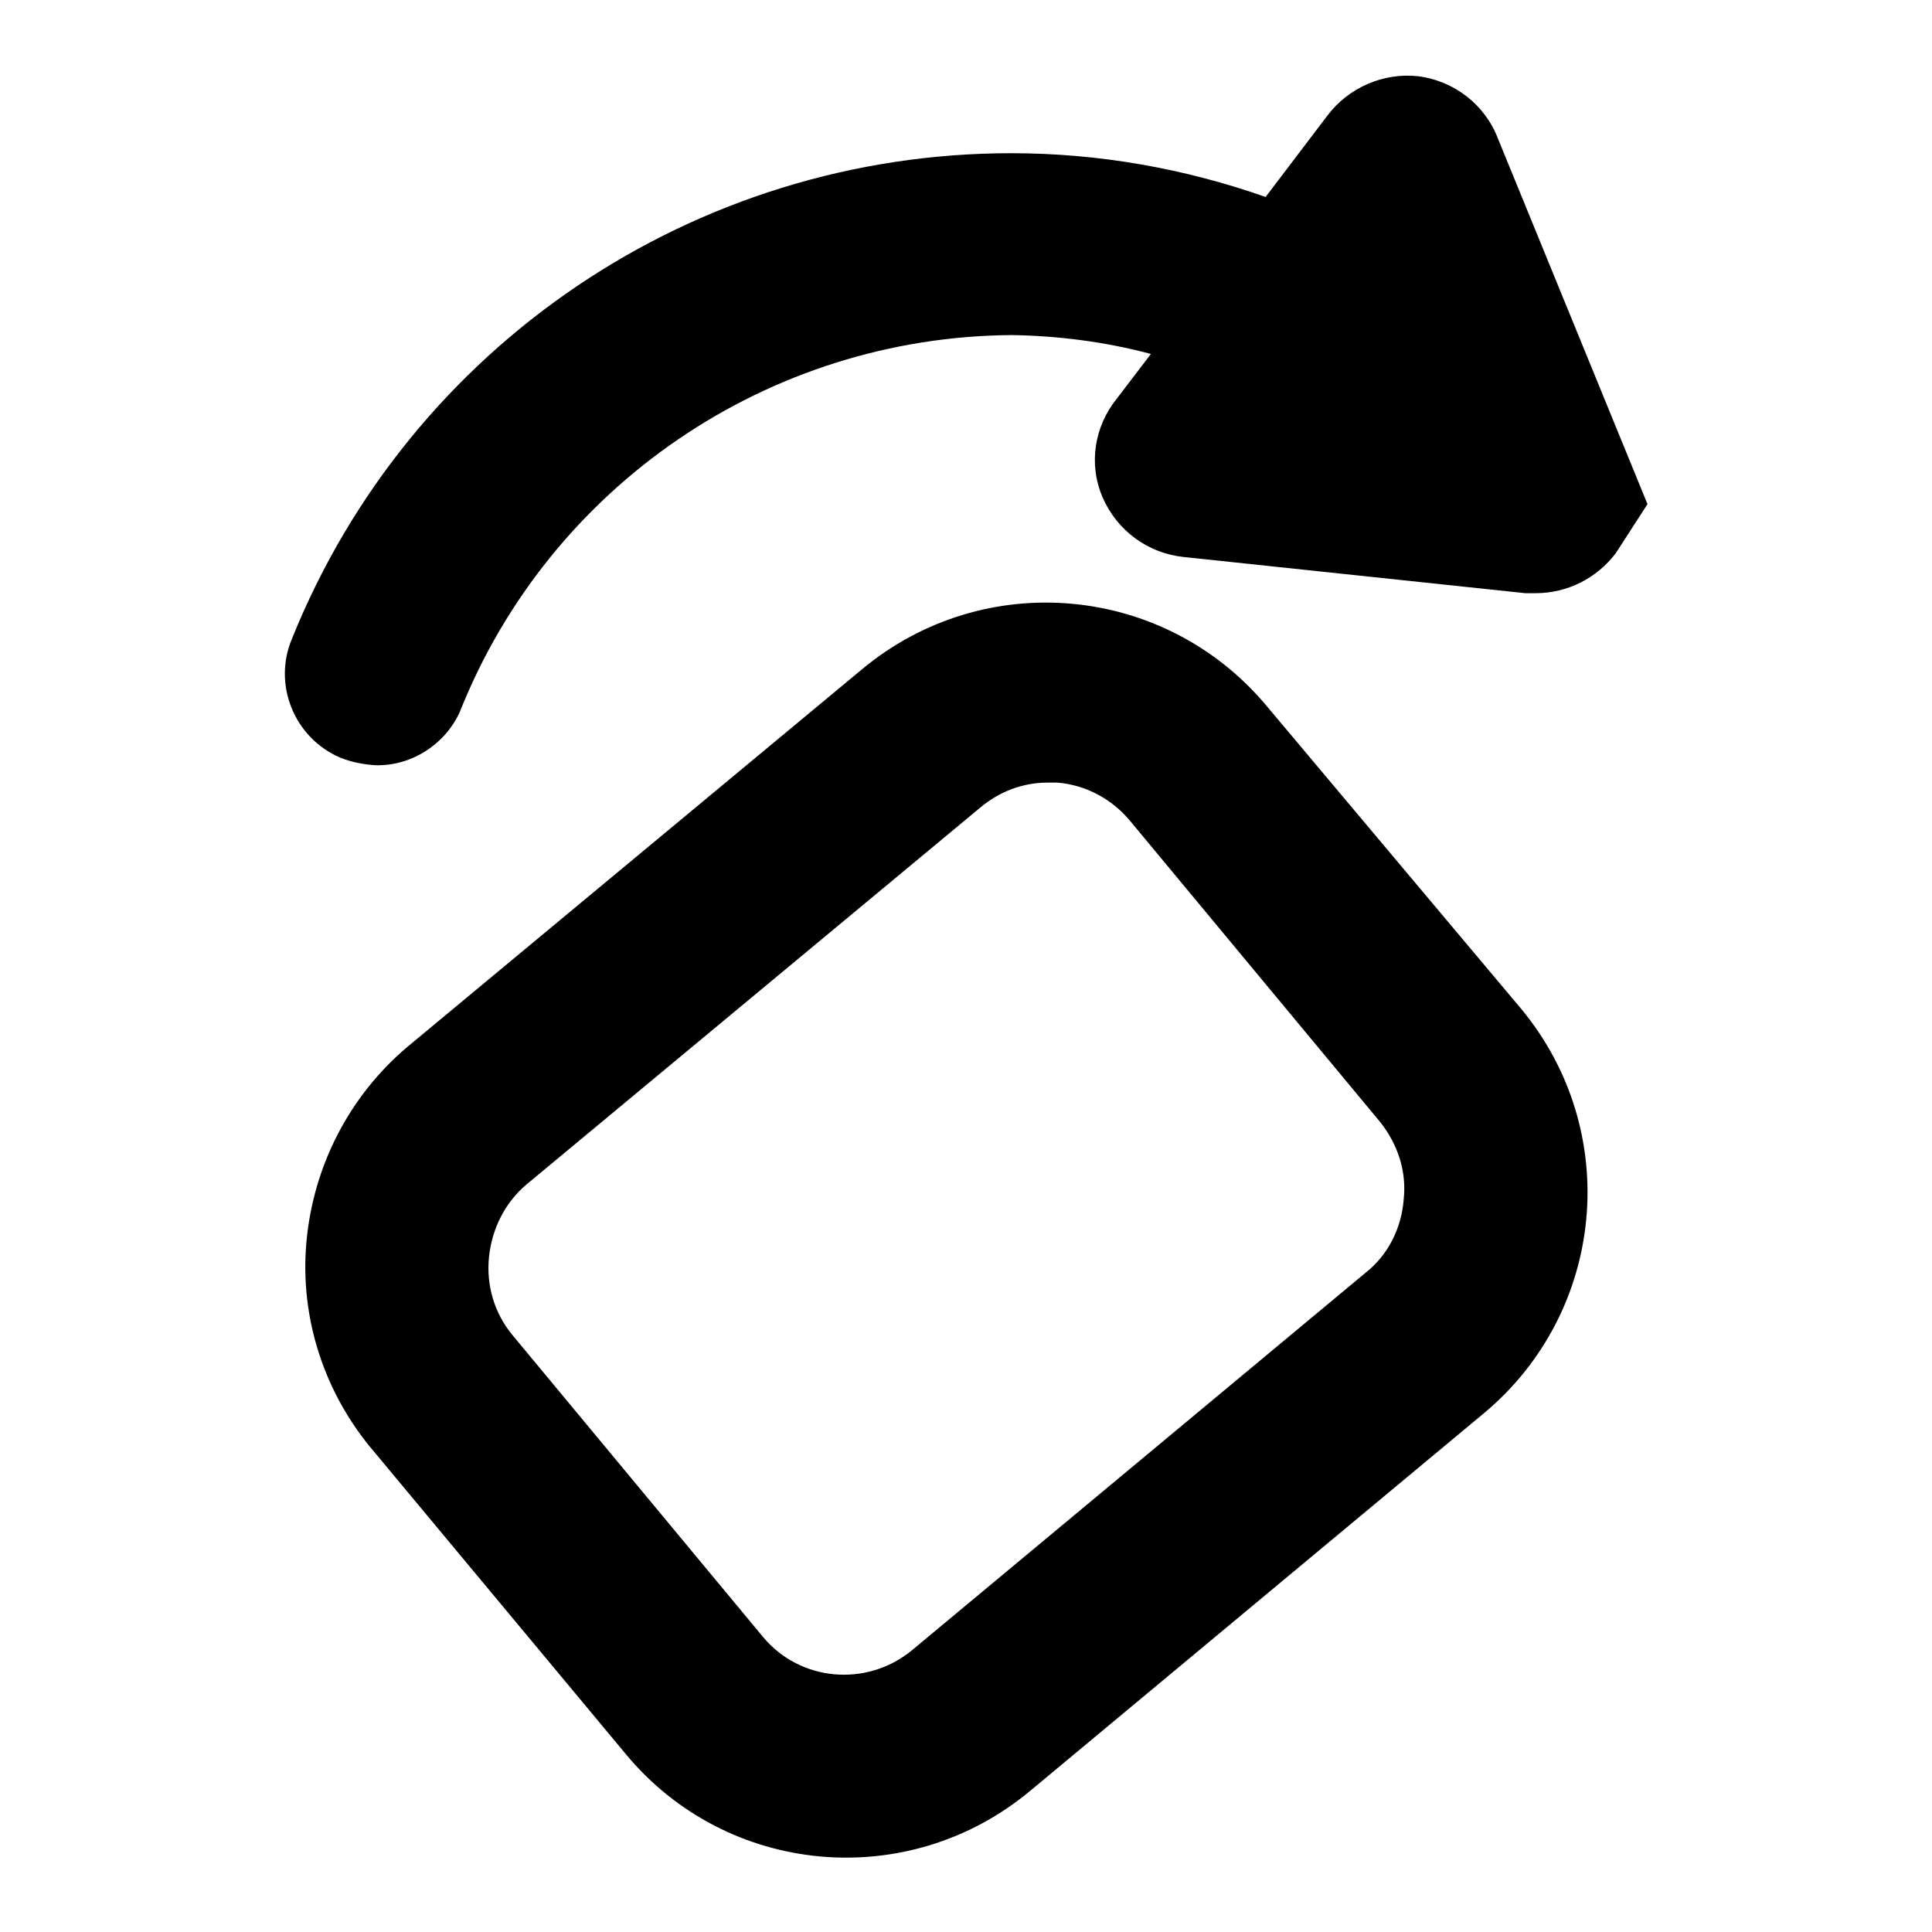
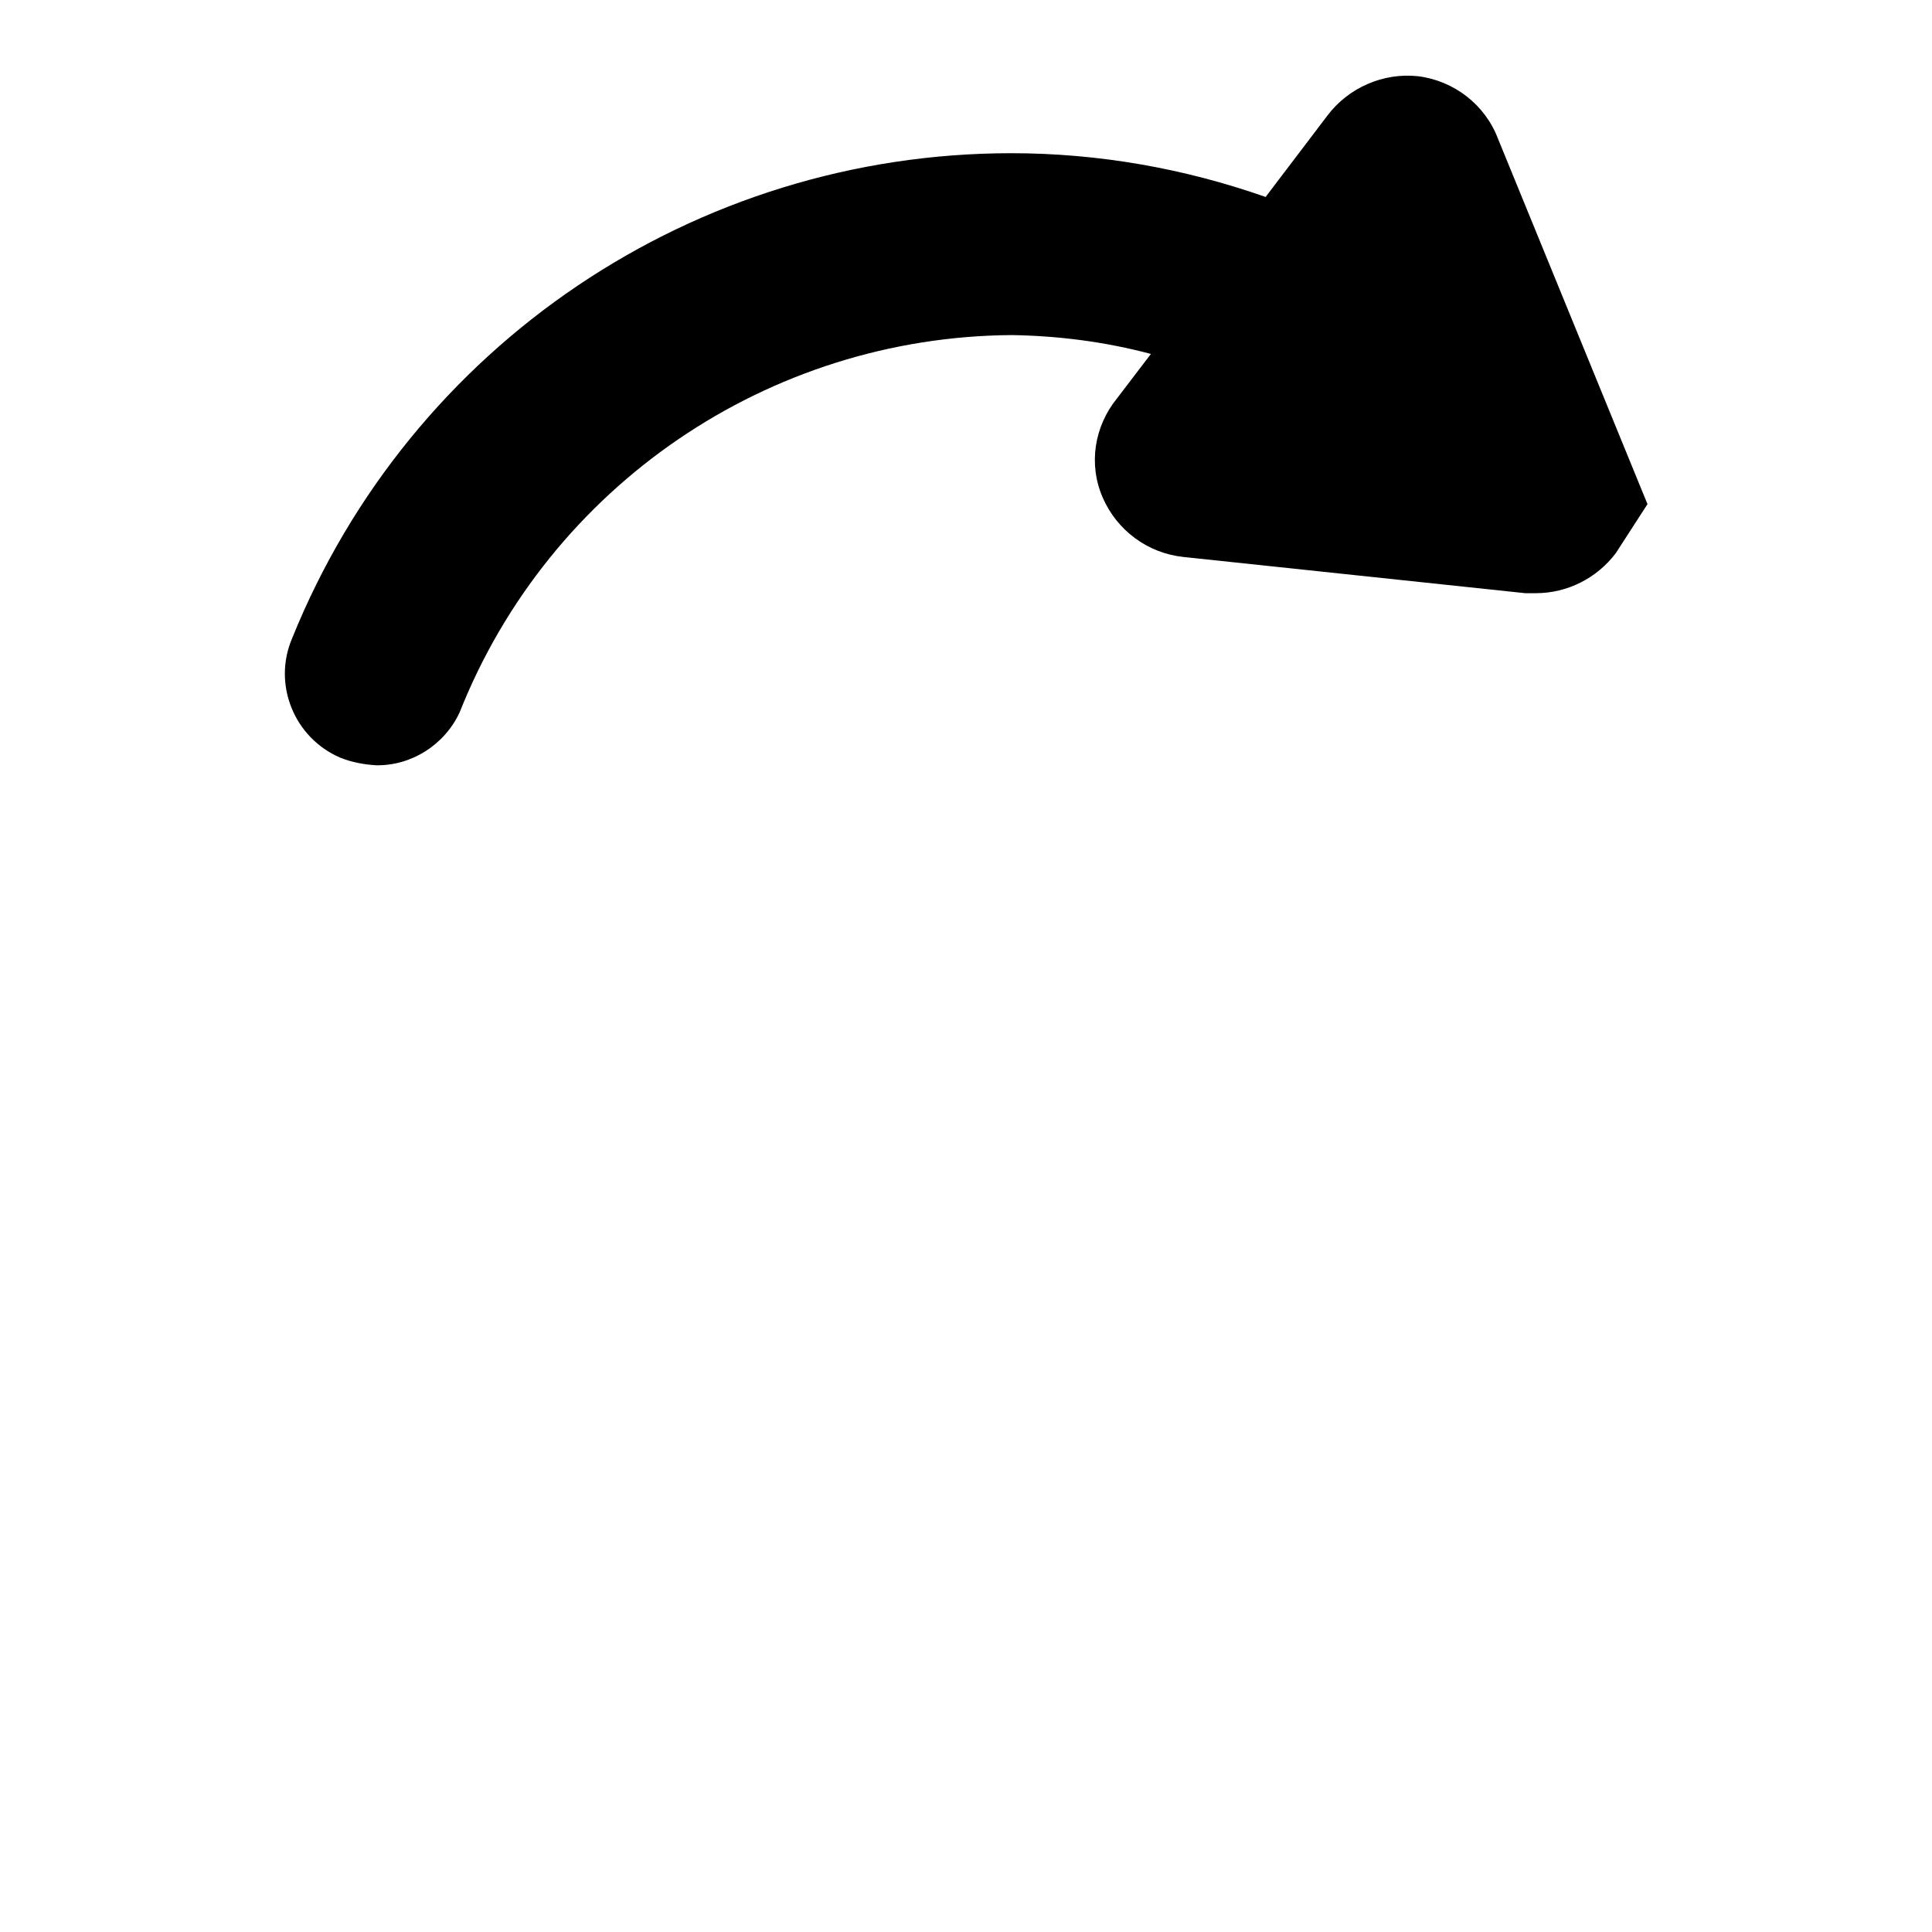
<svg xmlns="http://www.w3.org/2000/svg" version="1.1" x="0px" y="0px" viewBox="0 0 256 256" enable-background="new 0 0 256 256" xml:space="preserve">
  <g>
    <path fill="#000000" d="M198.5,18.4c-1.7-4.5-5.8-7.7-10.6-8.3c-4.6-0.5-9.2,1.5-12,5.2l-8.2,10.8c-10.8-3.8-22.2-5.8-33.7-5.8 c-41.9,0-79.6,25.4-95.3,64.3c-2.6,6.1,0.3,13.2,6.4,15.8c1.5,0.6,3.1,0.9,4.7,1c4.7,0.1,9.1-2.7,11.1-7c11.9-30,40.9-49.8,73.2-50 c6.2,0.1,12.4,0.9,18.4,2.5l-4.5,5.9c-3,3.7-3.8,8.7-1.9,13.1c1.9,4.4,6,7.4,10.7,7.9l45.3,4.8h1.4c4.2,0,8.1-2,10.6-5.3l4.2-6.5 L198.5,18.4z" />
-     <path fill="#000000" d="M167.8,93.5c-13.5-16.1-37.4-18.3-53.6-4.8l-60.2,50c-7.7,6.5-12.5,15.8-13.4,25.9 c-0.9,10.1,2.4,20.1,9,27.8l33.3,40c13.4,16.2,37.4,18.4,53.6,4.9l60.2-50.1c16.1-13.5,18.3-37.4,4.8-53.6L167.8,93.5z M181,168.6 l-60.2,50.1c-6,4.9-14.8,4.1-19.7-1.8l-33.2-40c-2.4-2.9-3.5-6.6-3.1-10.4c0.4-3.7,2.1-7.1,4.9-9.5l60.2-50 c2.5-2.1,5.6-3.3,8.9-3.3h1.3c3.7,0.3,7.1,2.1,9.5,4.9l33.3,40.1c2.3,2.9,3.5,6.5,3.1,10.2C185.7,162.8,183.9,166.3,181,168.6z" />
  </g>
</svg>